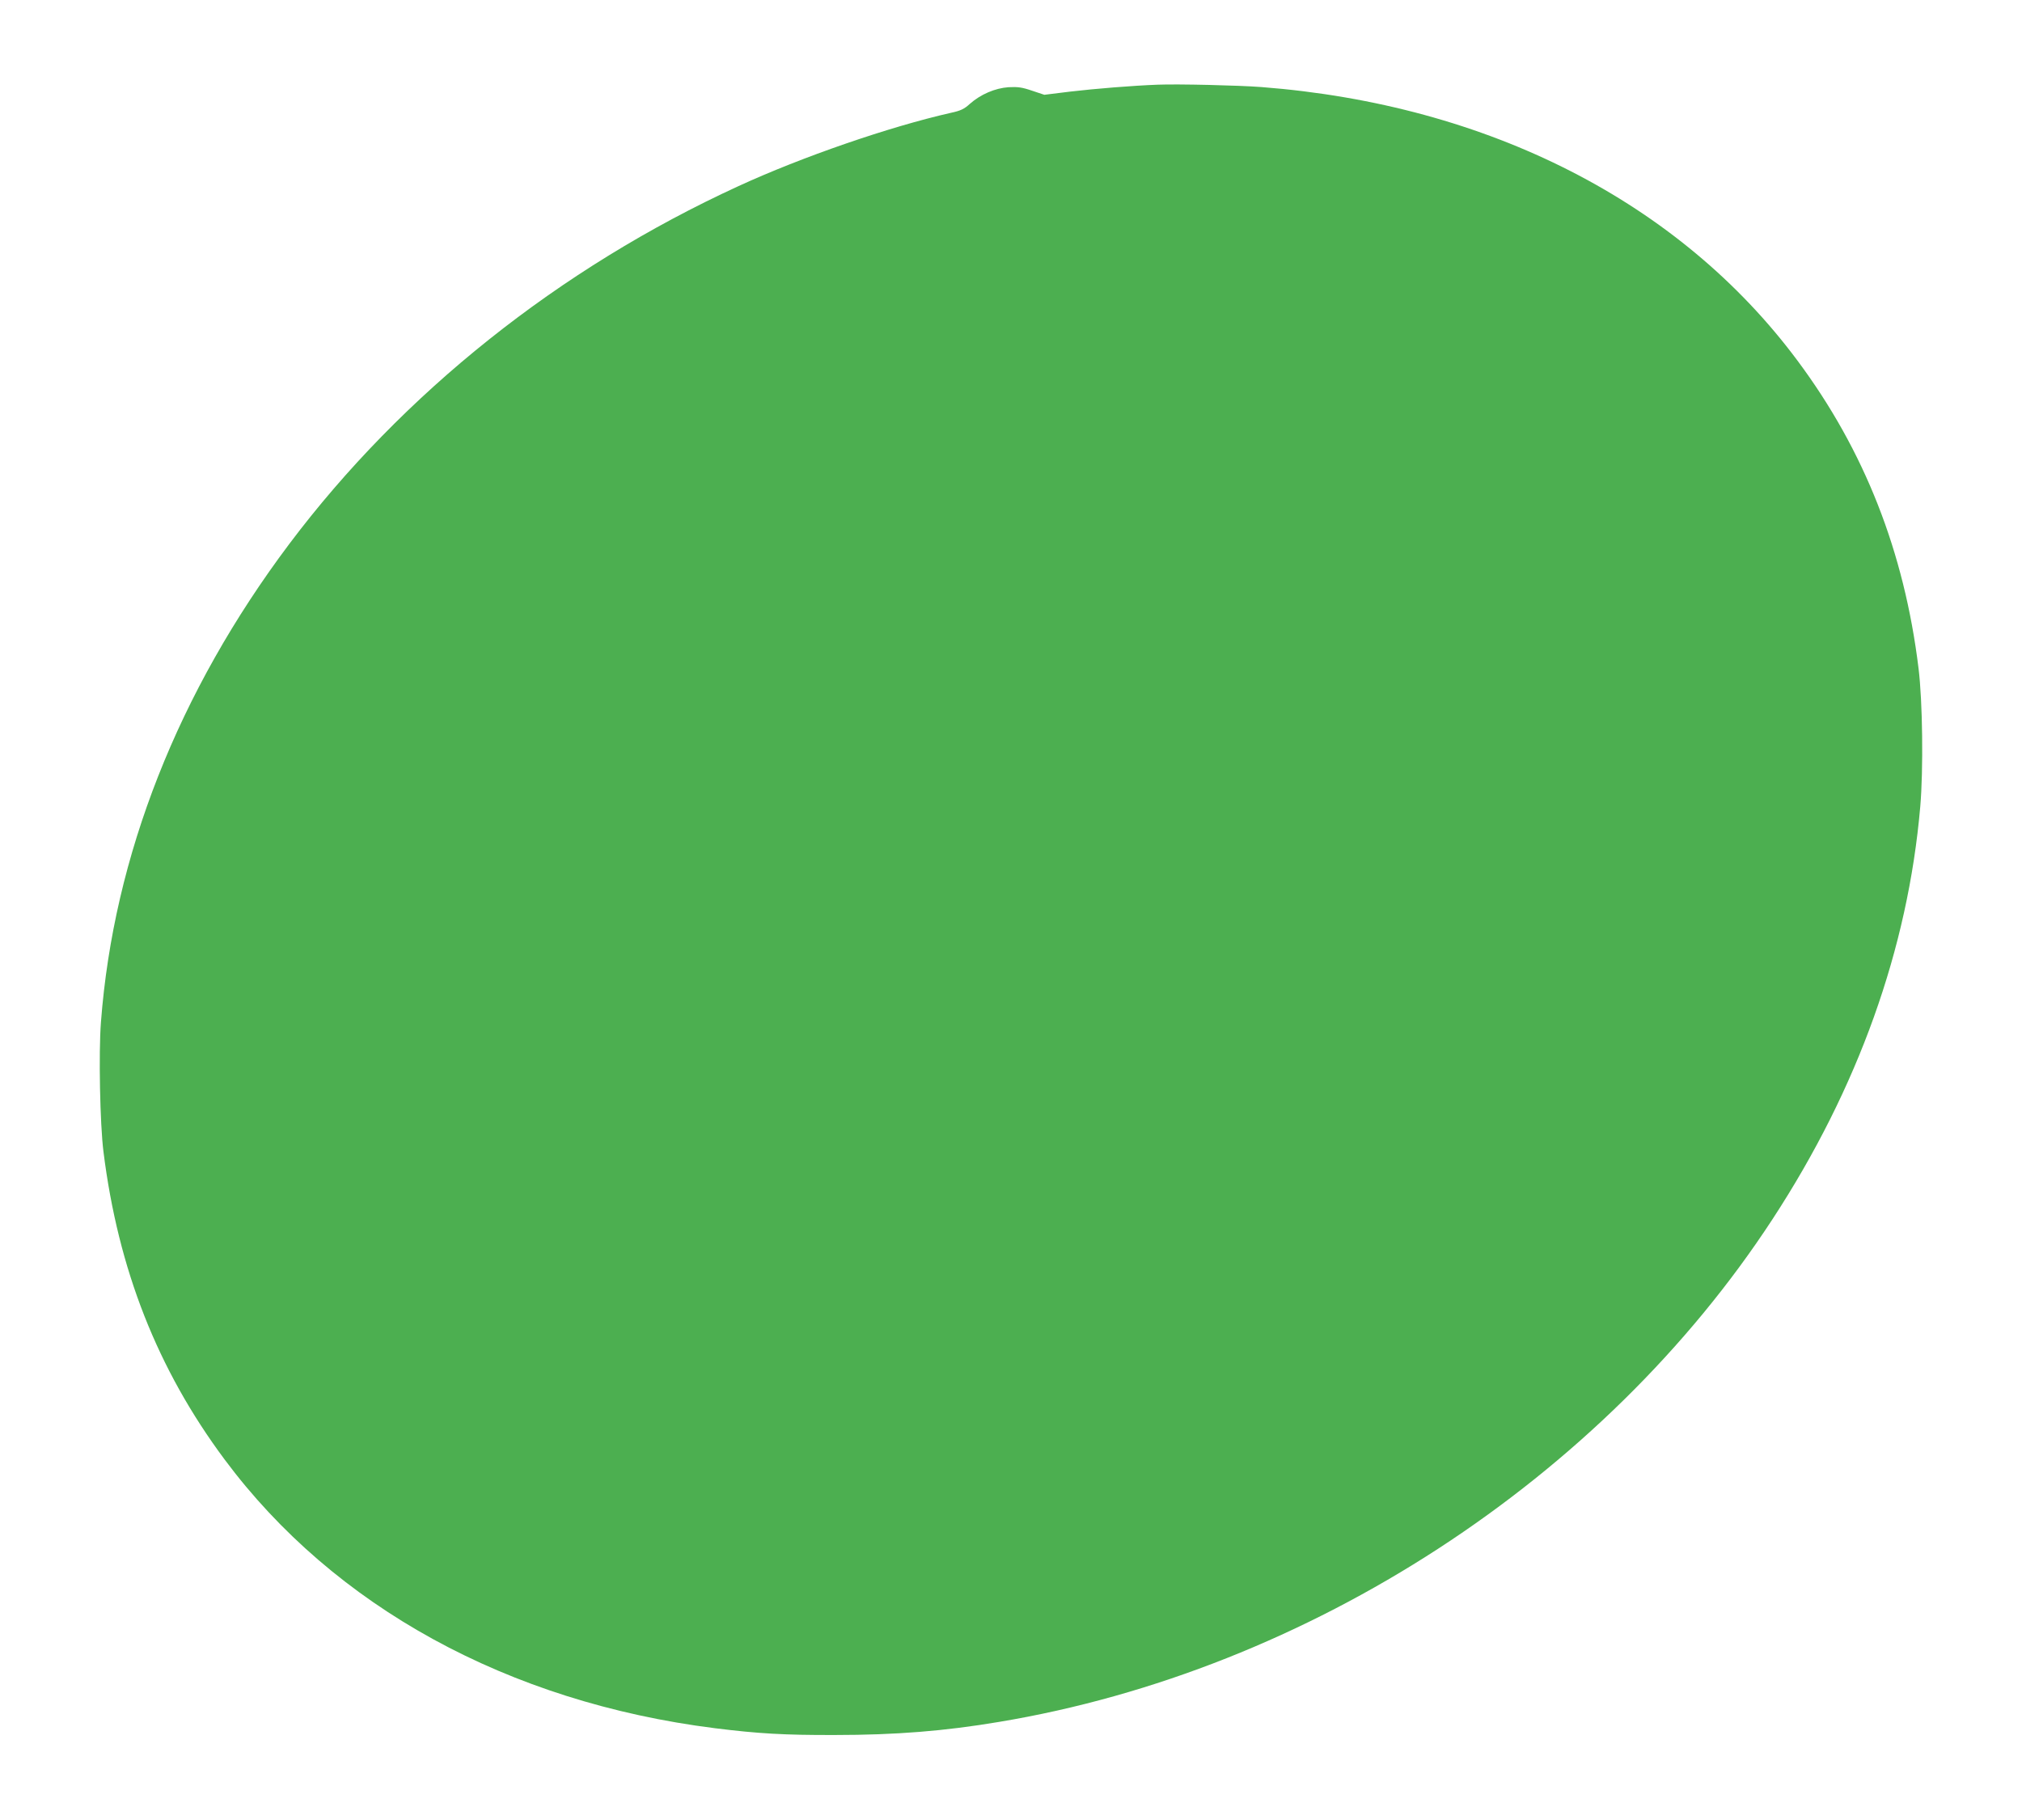
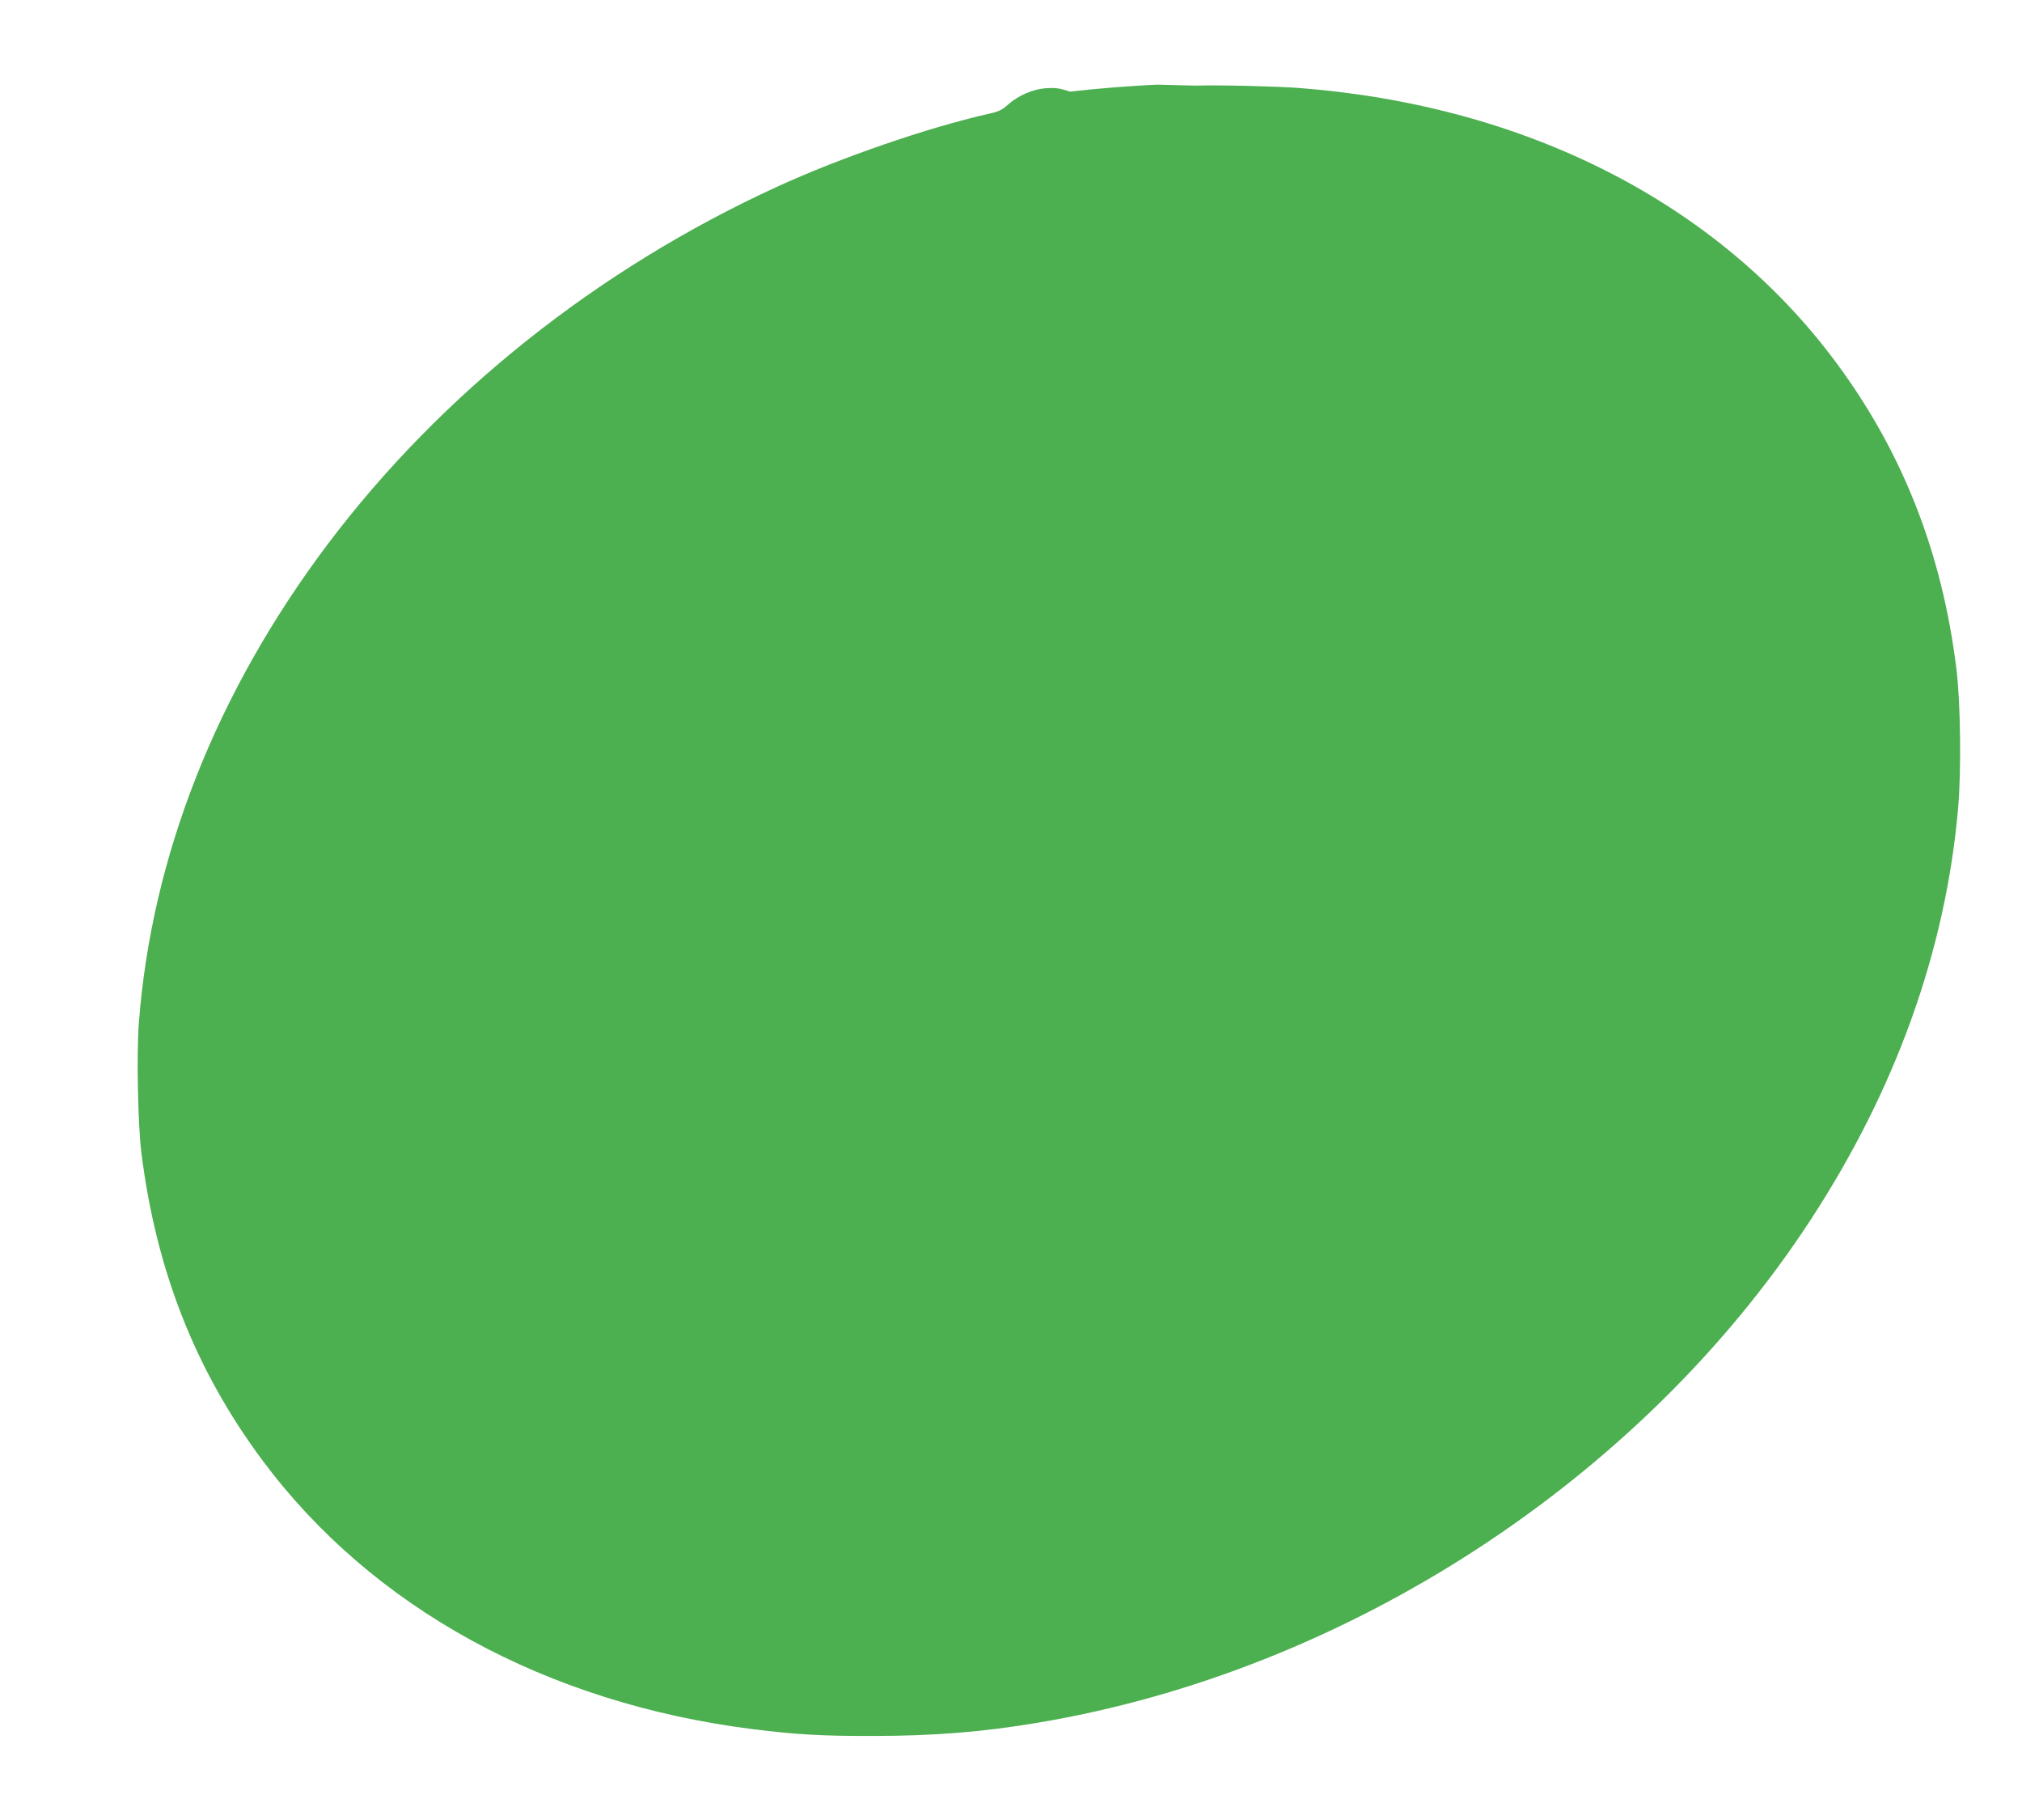
<svg xmlns="http://www.w3.org/2000/svg" version="1.0" width="1280pt" height="1152pt" viewBox="0 0 1280 1152" preserveAspectRatio="xMidYMid meet">
  <g transform="translate(0,1152) scale(0.1,-0.1)" fill="#4caf50" stroke="none">
-     <path d="M7330 10984 c-160 -6 -395 -25 -557 -44 l-162 -20 -78 26 c-64 22 -91 25 -149 22 -85 -6 -176 -45 -244 -105 -36 -33 -59 -44 -120 -57 -389 -88 -943 -279 -1345 -464 -1135 -521 -2127 -1312 -2843 -2264 -704 -937 -1113 -1975 -1193 -3028 -15 -194 -6 -647 16 -820 93 -745 342 -1377 766 -1947 694 -933 1796 -1537 3104 -1702 273 -34 439 -44 760 -43 384 0 696 25 1040 83 1959 326 3823 1538 4897 3184 540 827 856 1709 934 2610 20 232 15 666 -11 875 -90 736 -342 1378 -766 1947 -746 1003 -1957 1621 -3394 1732 -145 11 -525 20 -655 15z" />
+     <path d="M7330 10984 c-160 -6 -395 -25 -557 -44 c-64 22 -91 25 -149 22 -85 -6 -176 -45 -244 -105 -36 -33 -59 -44 -120 -57 -389 -88 -943 -279 -1345 -464 -1135 -521 -2127 -1312 -2843 -2264 -704 -937 -1113 -1975 -1193 -3028 -15 -194 -6 -647 16 -820 93 -745 342 -1377 766 -1947 694 -933 1796 -1537 3104 -1702 273 -34 439 -44 760 -43 384 0 696 25 1040 83 1959 326 3823 1538 4897 3184 540 827 856 1709 934 2610 20 232 15 666 -11 875 -90 736 -342 1378 -766 1947 -746 1003 -1957 1621 -3394 1732 -145 11 -525 20 -655 15z" />
  </g>
</svg>